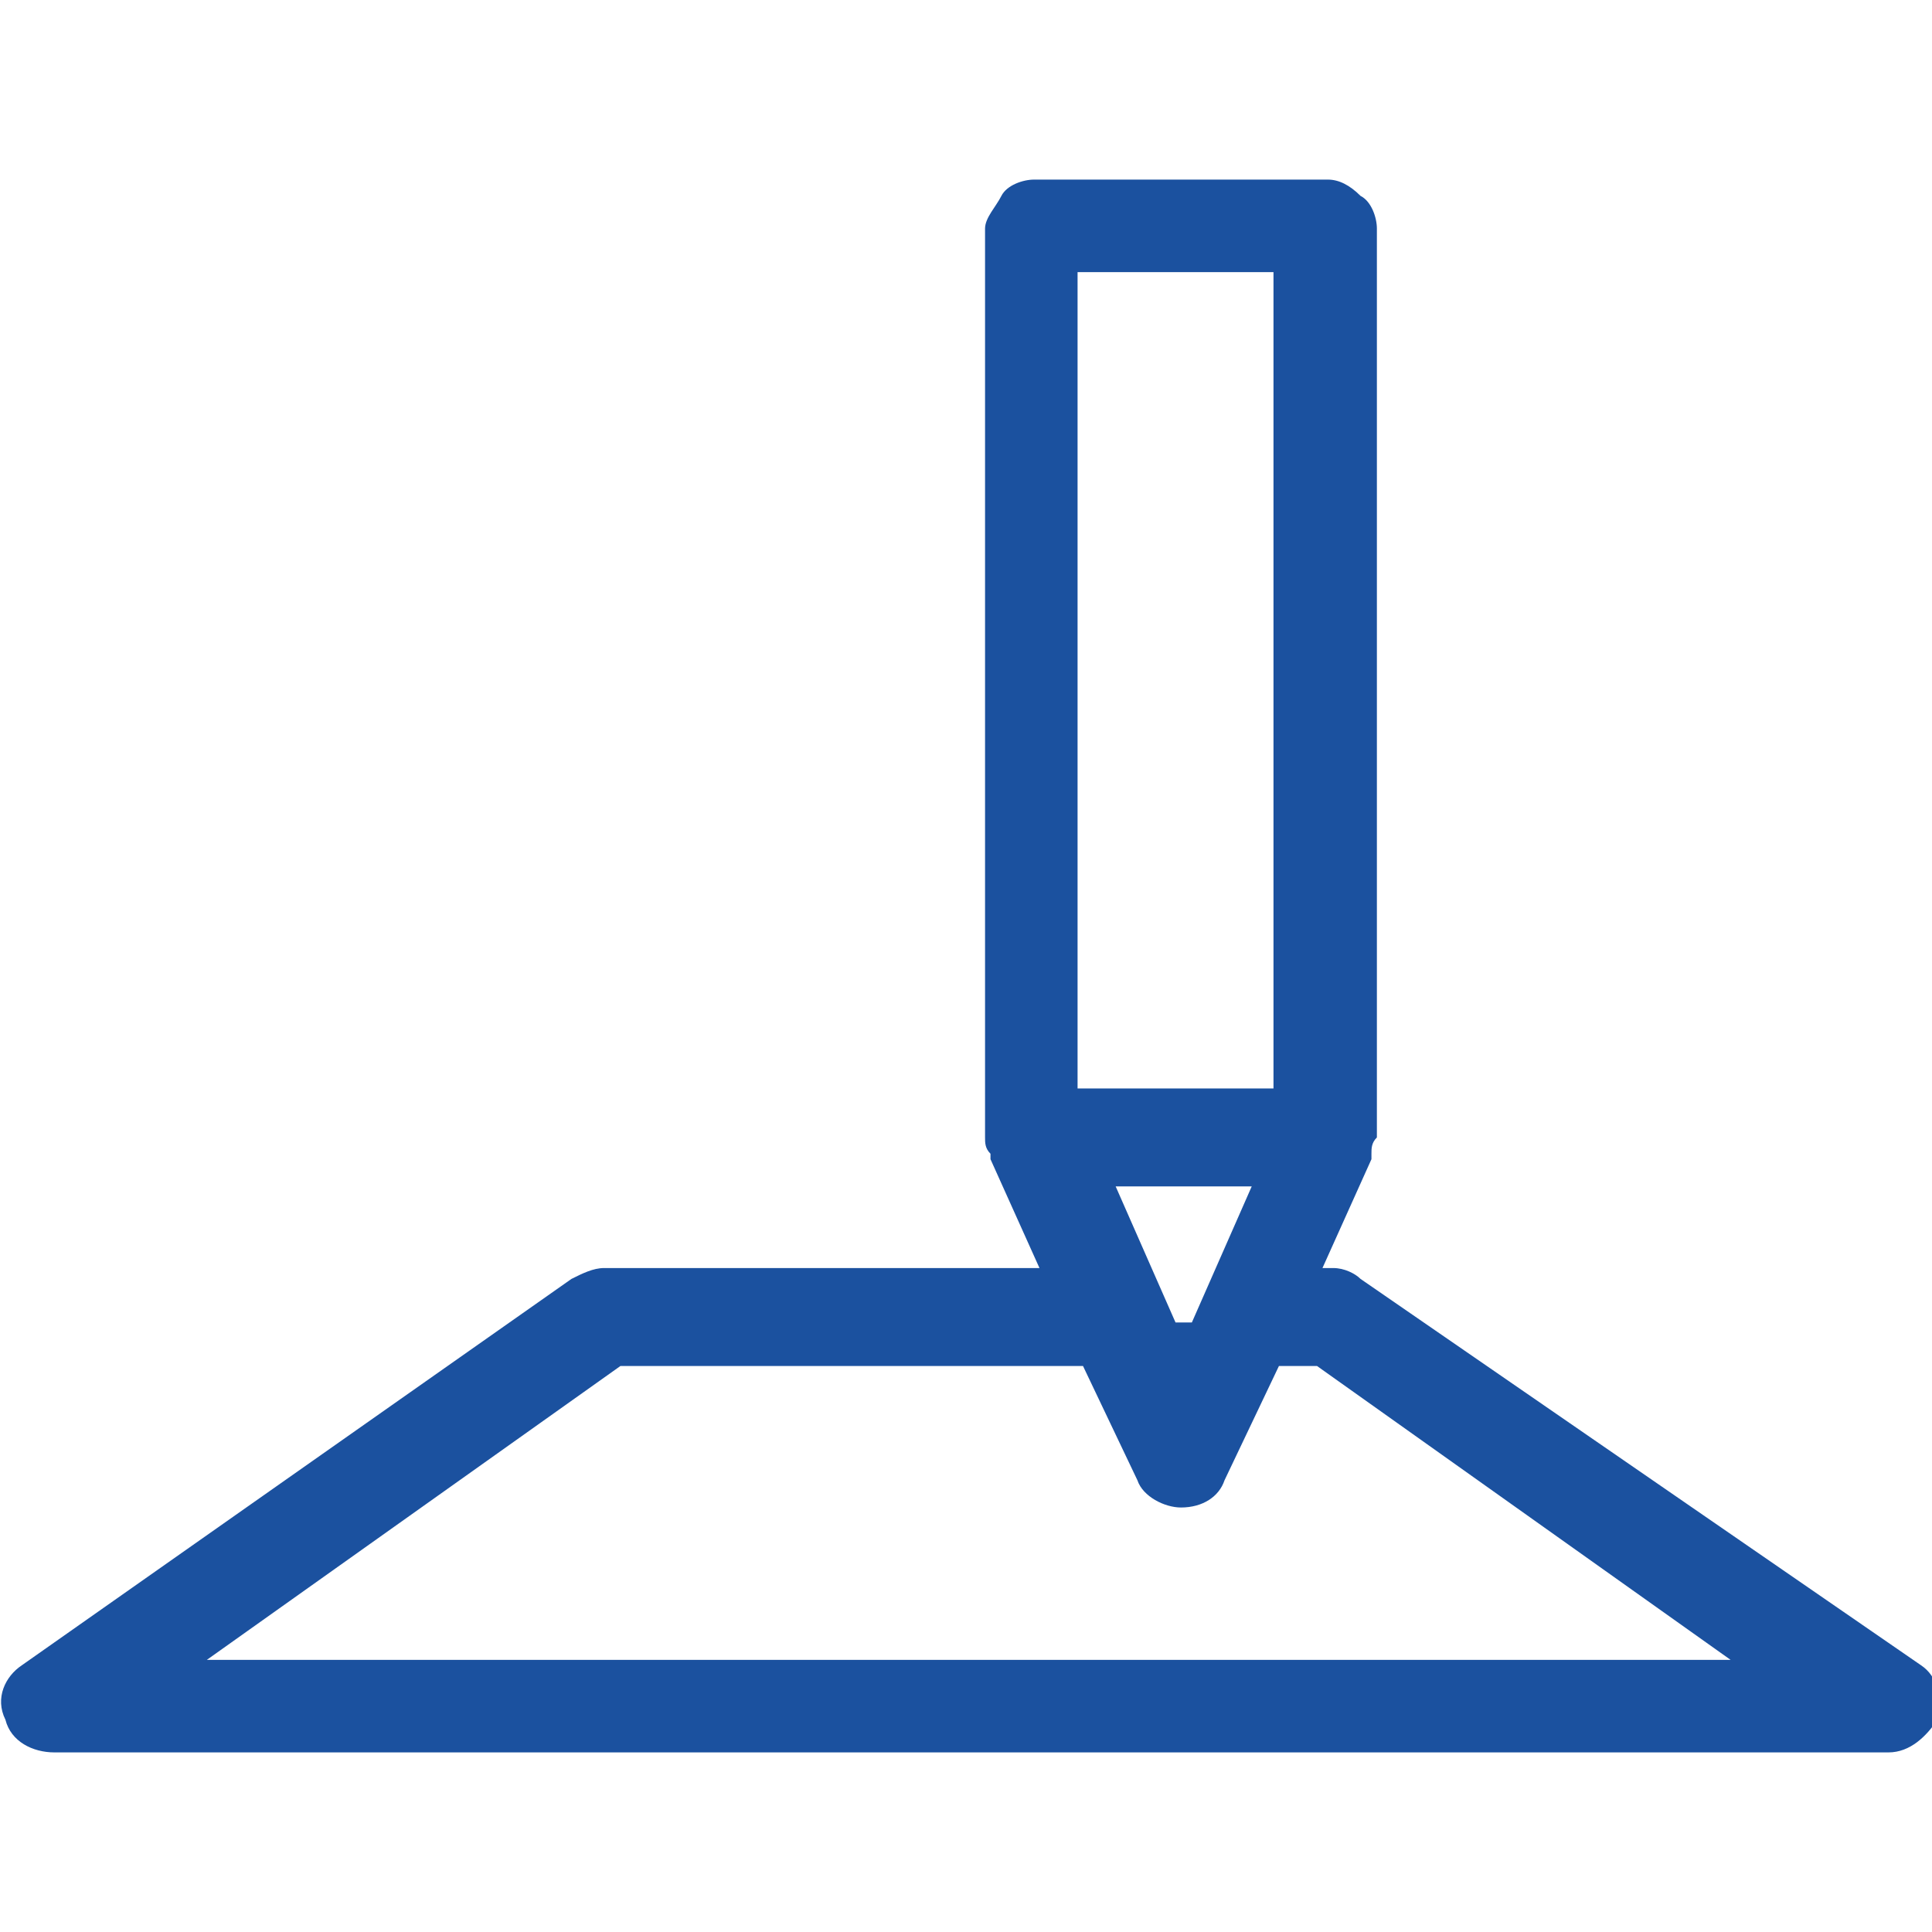
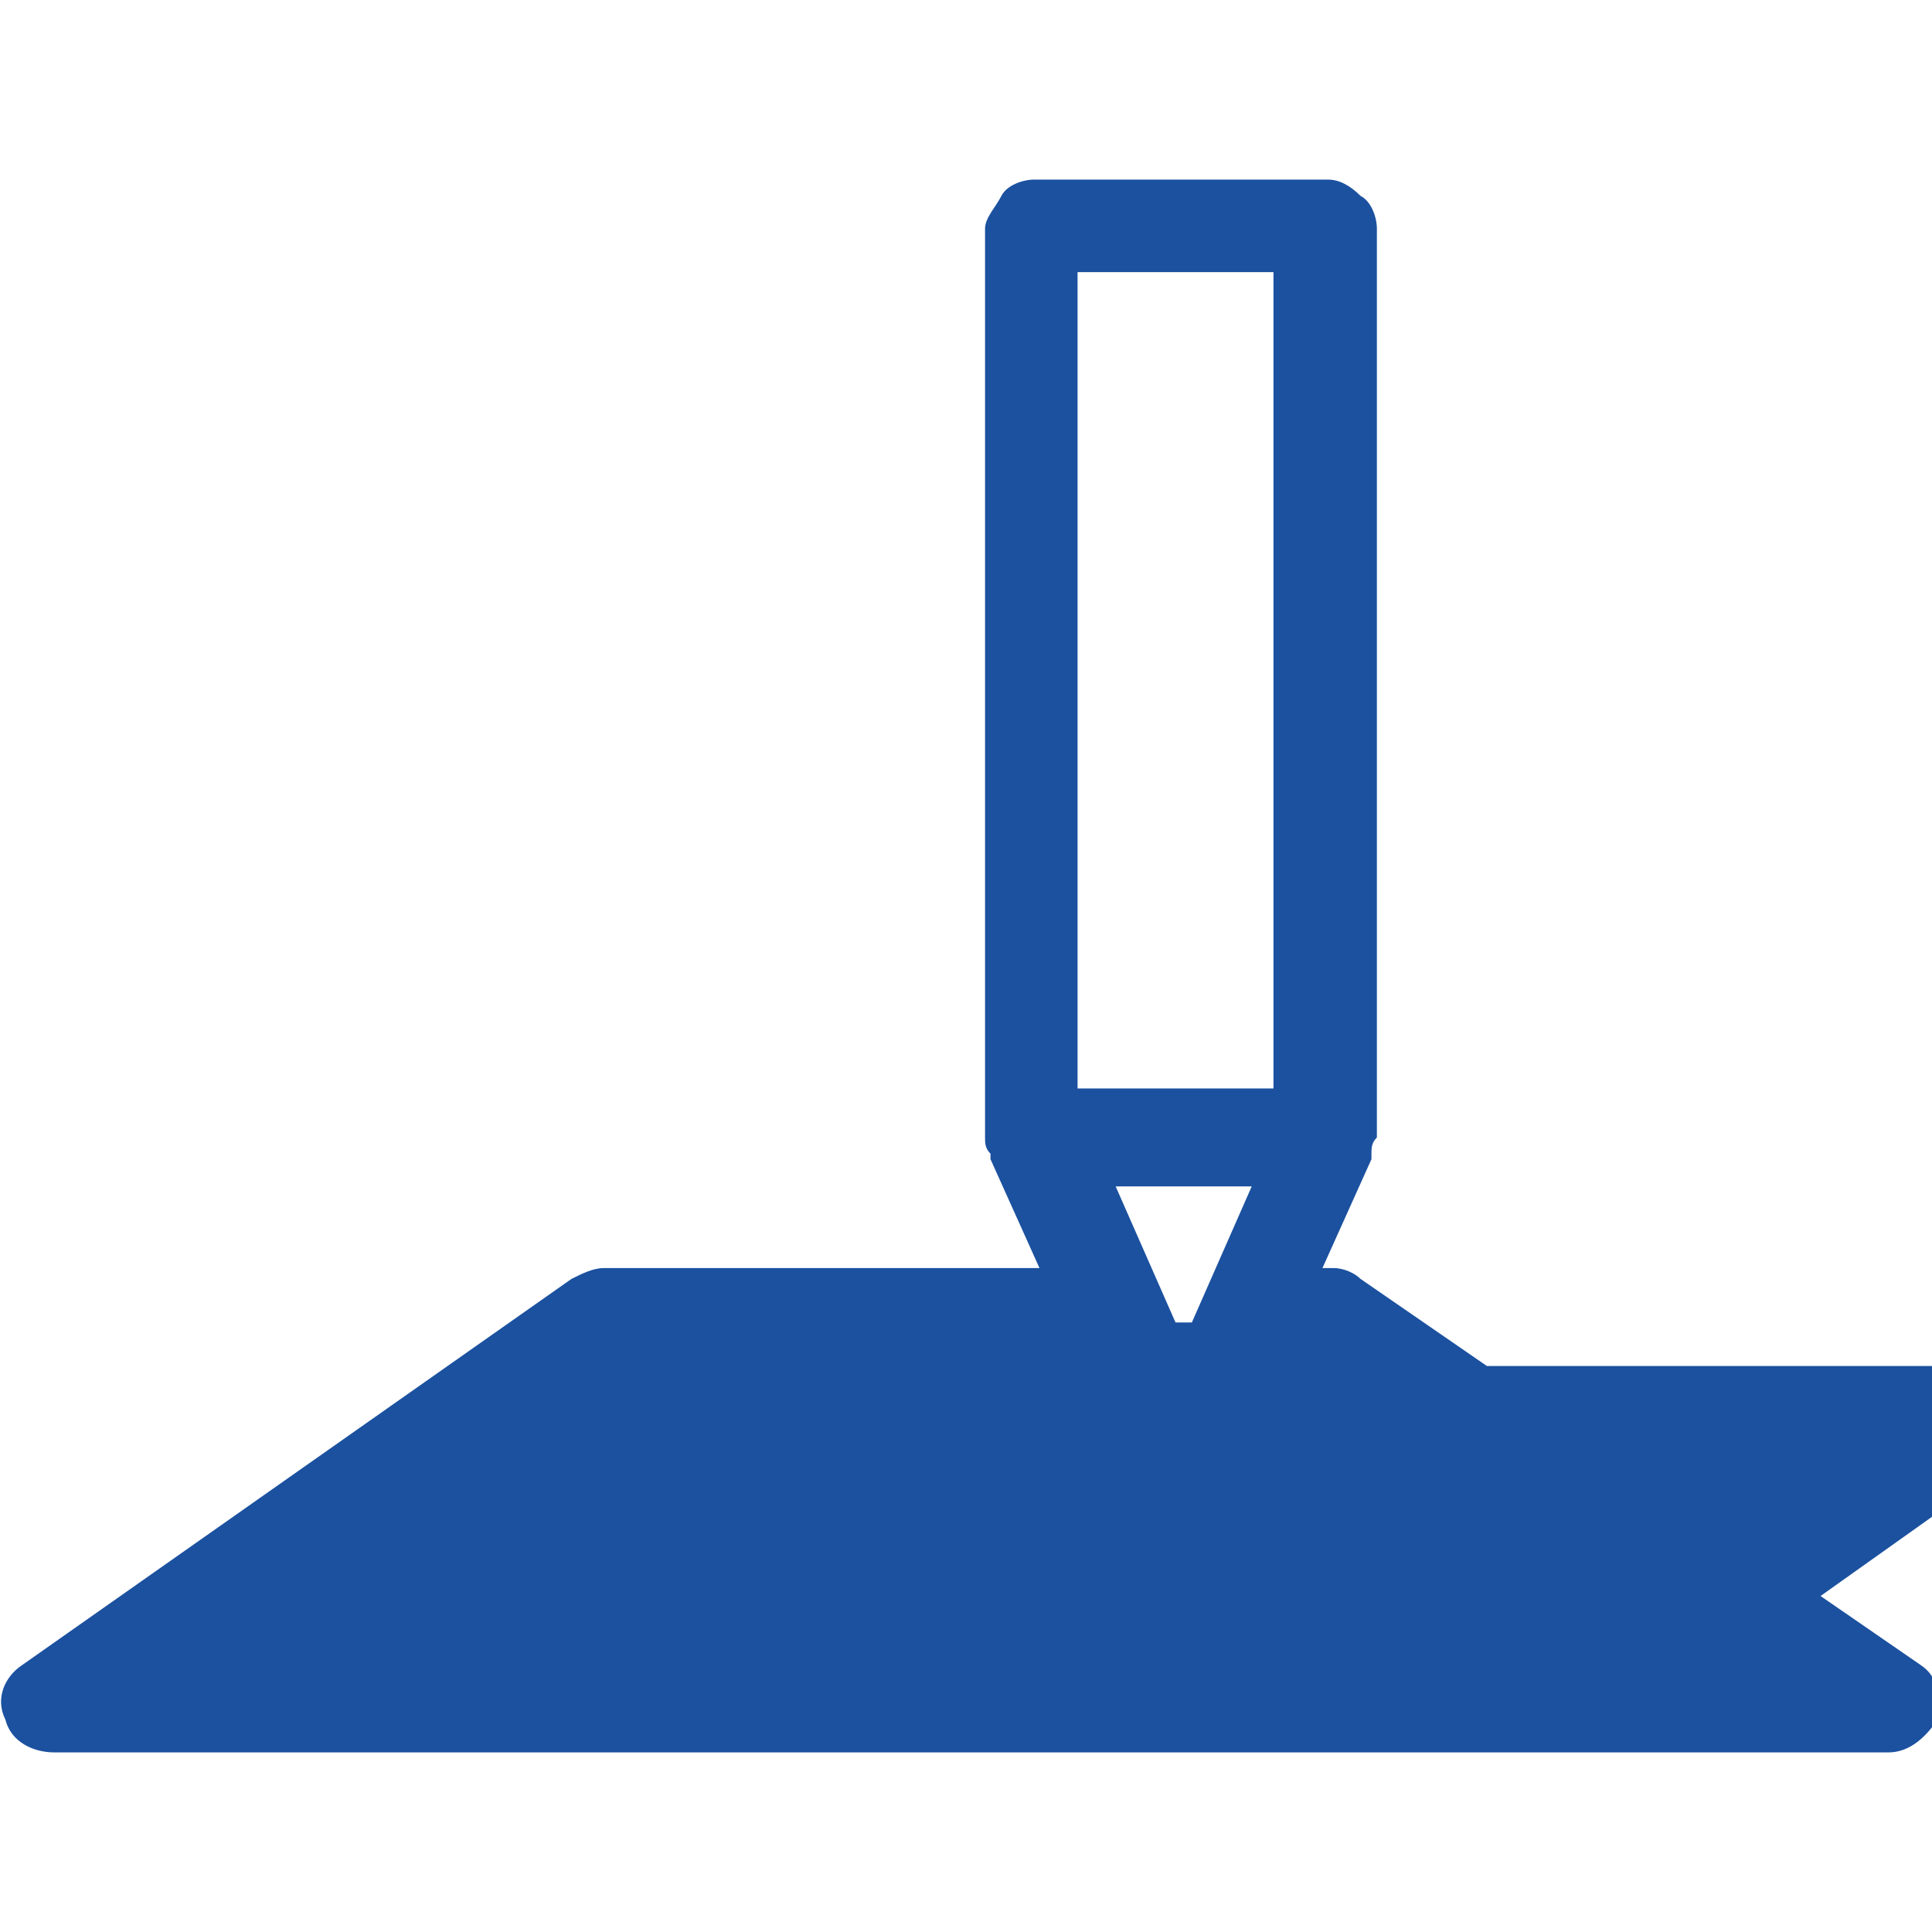
<svg xmlns="http://www.w3.org/2000/svg" version="1.1" id="レイヤー_1" x="0px" y="0px" viewBox="0 0 35.5 35.5" style="enable-background:new 0 0 35.5 35.5;" xml:space="preserve">
  <style type="text/css">
	.st0{fill:#1B519F;}
</style>
-   <path id="_x36_0_3_" class="st0" d="M10.5,23.5L0.4,30.6c-0.3,0.2-0.5,0.6-0.3,1C0.2,32,0.6,32.2,1,32.2h33.7c0.4,0,0.7-0.3,0.9-0.6  c0.1-0.4,0-0.8-0.3-1L25,23.5c-0.1-0.1-0.3-0.2-0.5-0.2h-0.2l0.9-2l0,0c0,0,0,0,0-0.1s0-0.2,0.1-0.3l0,0V4.2c0-0.2-0.1-0.5-0.3-0.6  c-0.2-0.2-0.4-0.3-0.6-0.3H19c-0.2,0-0.5,0.1-0.6,0.3S18.1,4,18.1,4.2v16.7l0,0c0,0.1,0,0.2,0.1,0.3c0,0,0,0,0,0.1l0,0l0.9,2h-8  C10.9,23.3,10.7,23.4,10.5,23.5z M23.4,5v15h-3.6V5H23.4z M23,21.8l-1.1,2.5h-0.3l-1.1-2.5H23z M19.9,25.1l1,2.1  c0.1,0.3,0.5,0.5,0.8,0.5c0.4,0,0.7-0.2,0.8-0.5l1-2.1h0.7l7.6,5.4h-28l7.6-5.4H19.9z" />
+   <path id="_x36_0_3_" class="st0" d="M10.5,23.5L0.4,30.6c-0.3,0.2-0.5,0.6-0.3,1C0.2,32,0.6,32.2,1,32.2h33.7c0.4,0,0.7-0.3,0.9-0.6  c0.1-0.4,0-0.8-0.3-1L25,23.5c-0.1-0.1-0.3-0.2-0.5-0.2h-0.2l0.9-2l0,0c0,0,0,0,0-0.1s0-0.2,0.1-0.3l0,0V4.2c0-0.2-0.1-0.5-0.3-0.6  c-0.2-0.2-0.4-0.3-0.6-0.3H19c-0.2,0-0.5,0.1-0.6,0.3S18.1,4,18.1,4.2v16.7l0,0c0,0.1,0,0.2,0.1,0.3c0,0,0,0,0,0.1l0,0l0.9,2h-8  C10.9,23.3,10.7,23.4,10.5,23.5z M23.4,5v15h-3.6V5H23.4z M23,21.8l-1.1,2.5h-0.3l-1.1-2.5H23z M19.9,25.1l1,2.1  c0.1,0.3,0.5,0.5,0.8,0.5c0.4,0,0.7-0.2,0.8-0.5l1-2.1h0.7l7.6,5.4l7.6-5.4H19.9z" />
</svg>